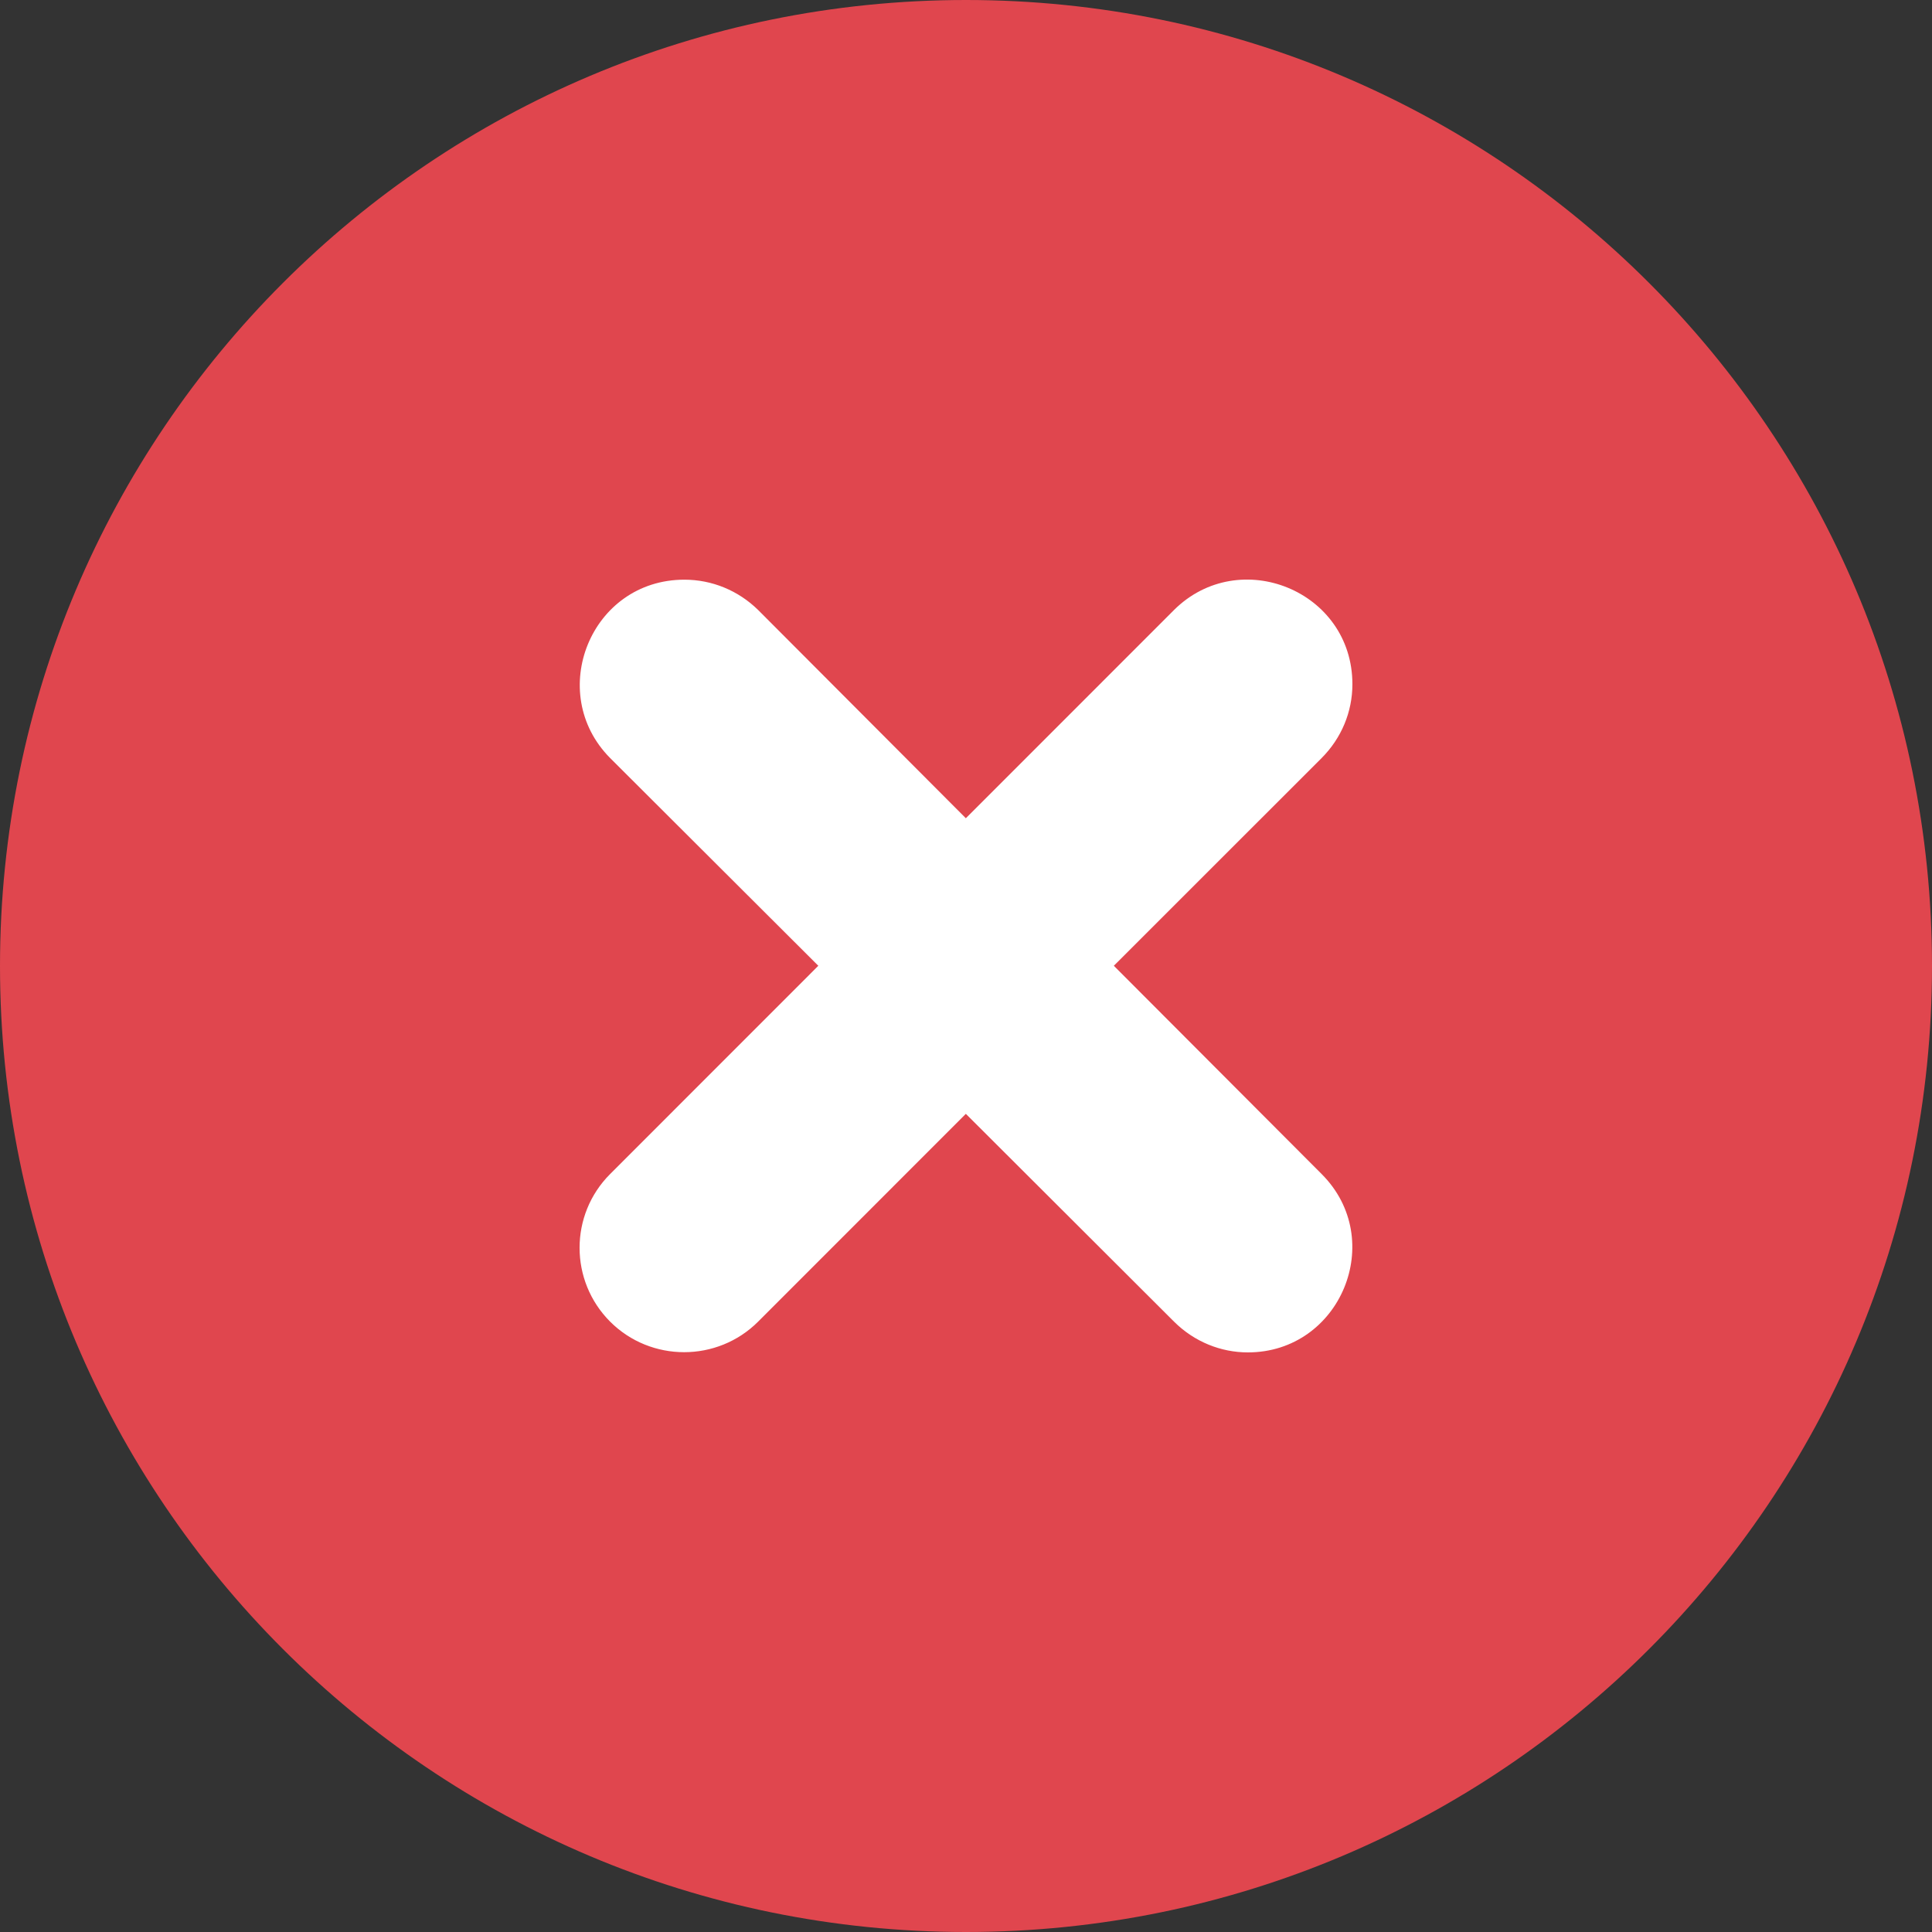
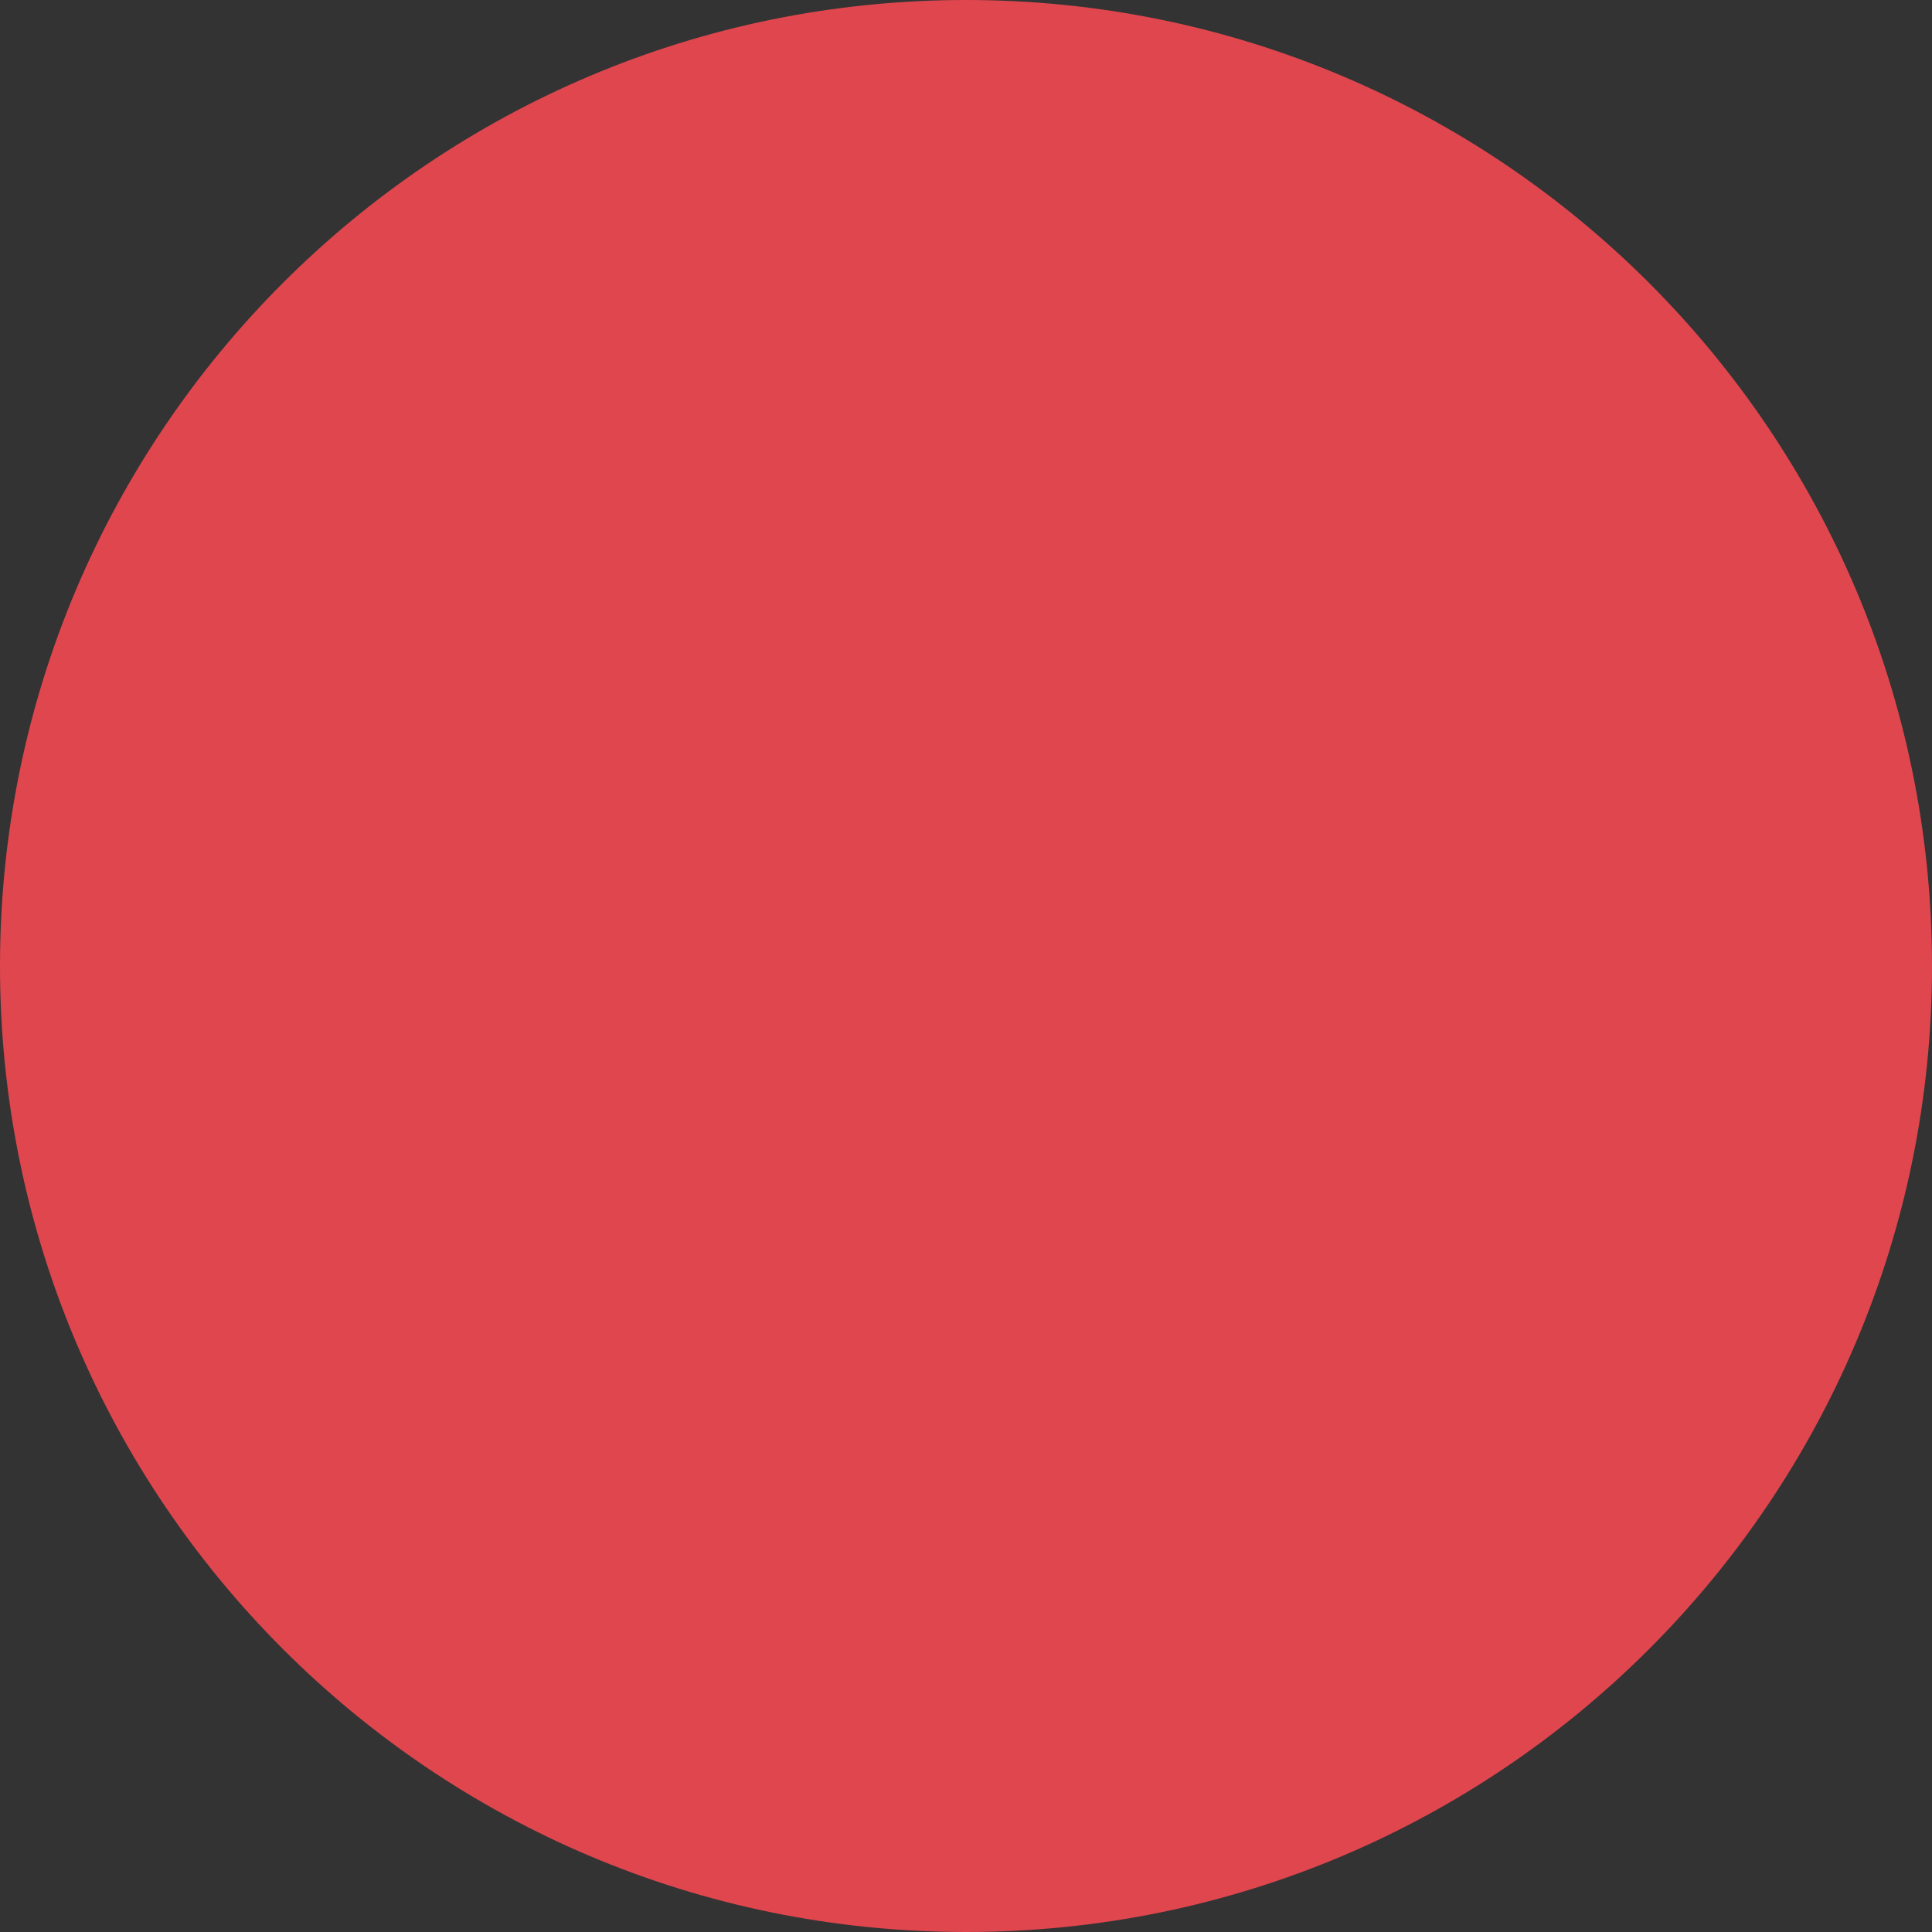
<svg xmlns="http://www.w3.org/2000/svg" width="100%" height="100%" viewBox="0 0 25 25" version="1.1" xml:space="preserve" style="fill-rule:evenodd;clip-rule:evenodd;stroke-linejoin:round;stroke-miterlimit:2;">
  <rect x="0" y="0" width="25" height="25" fill="#333333" stroke="none" />
  <g transform="matrix(1,0,0,1,-815.227,-472.118)">
    <g transform="matrix(0,-1,-1,0,827.727,472.118)">
      <path d="M-12.5,-12.5C-19.404,-12.5 -25,-6.904 -25,0C-25,6.904 -19.404,12.5 -12.5,12.5C-5.596,12.5 0,6.904 0,0C0,-6.904 -5.596,-12.5 -12.5,-12.5" style="fill:rgb(224,70,78);fill-rule:nonzero;" />
    </g>
    <g transform="matrix(1,0,0,1,831.374,479.302)">
-       <path d="M0,10.316C-0.346,10.316 -0.691,10.181 -0.955,9.918L-3.649,7.229L-6.337,9.918C-6.864,10.445 -7.725,10.445 -8.252,9.918C-8.779,9.39 -8.779,8.535 -8.252,8.008L-5.558,5.313L-8.252,2.625C-9.089,1.781 -8.504,0.317 -7.291,0.317C-6.934,0.317 -6.594,0.457 -6.337,0.709L-3.649,3.404L-0.955,0.709C-0.111,-0.129 1.353,0.457 1.353,1.67C1.353,2.027 1.212,2.367 0.955,2.625L-1.734,5.313L0.955,8.008C1.804,8.857 1.201,10.316 0,10.316" style="fill:white;" />
-     </g>
+       </g>
  </g>
</svg>